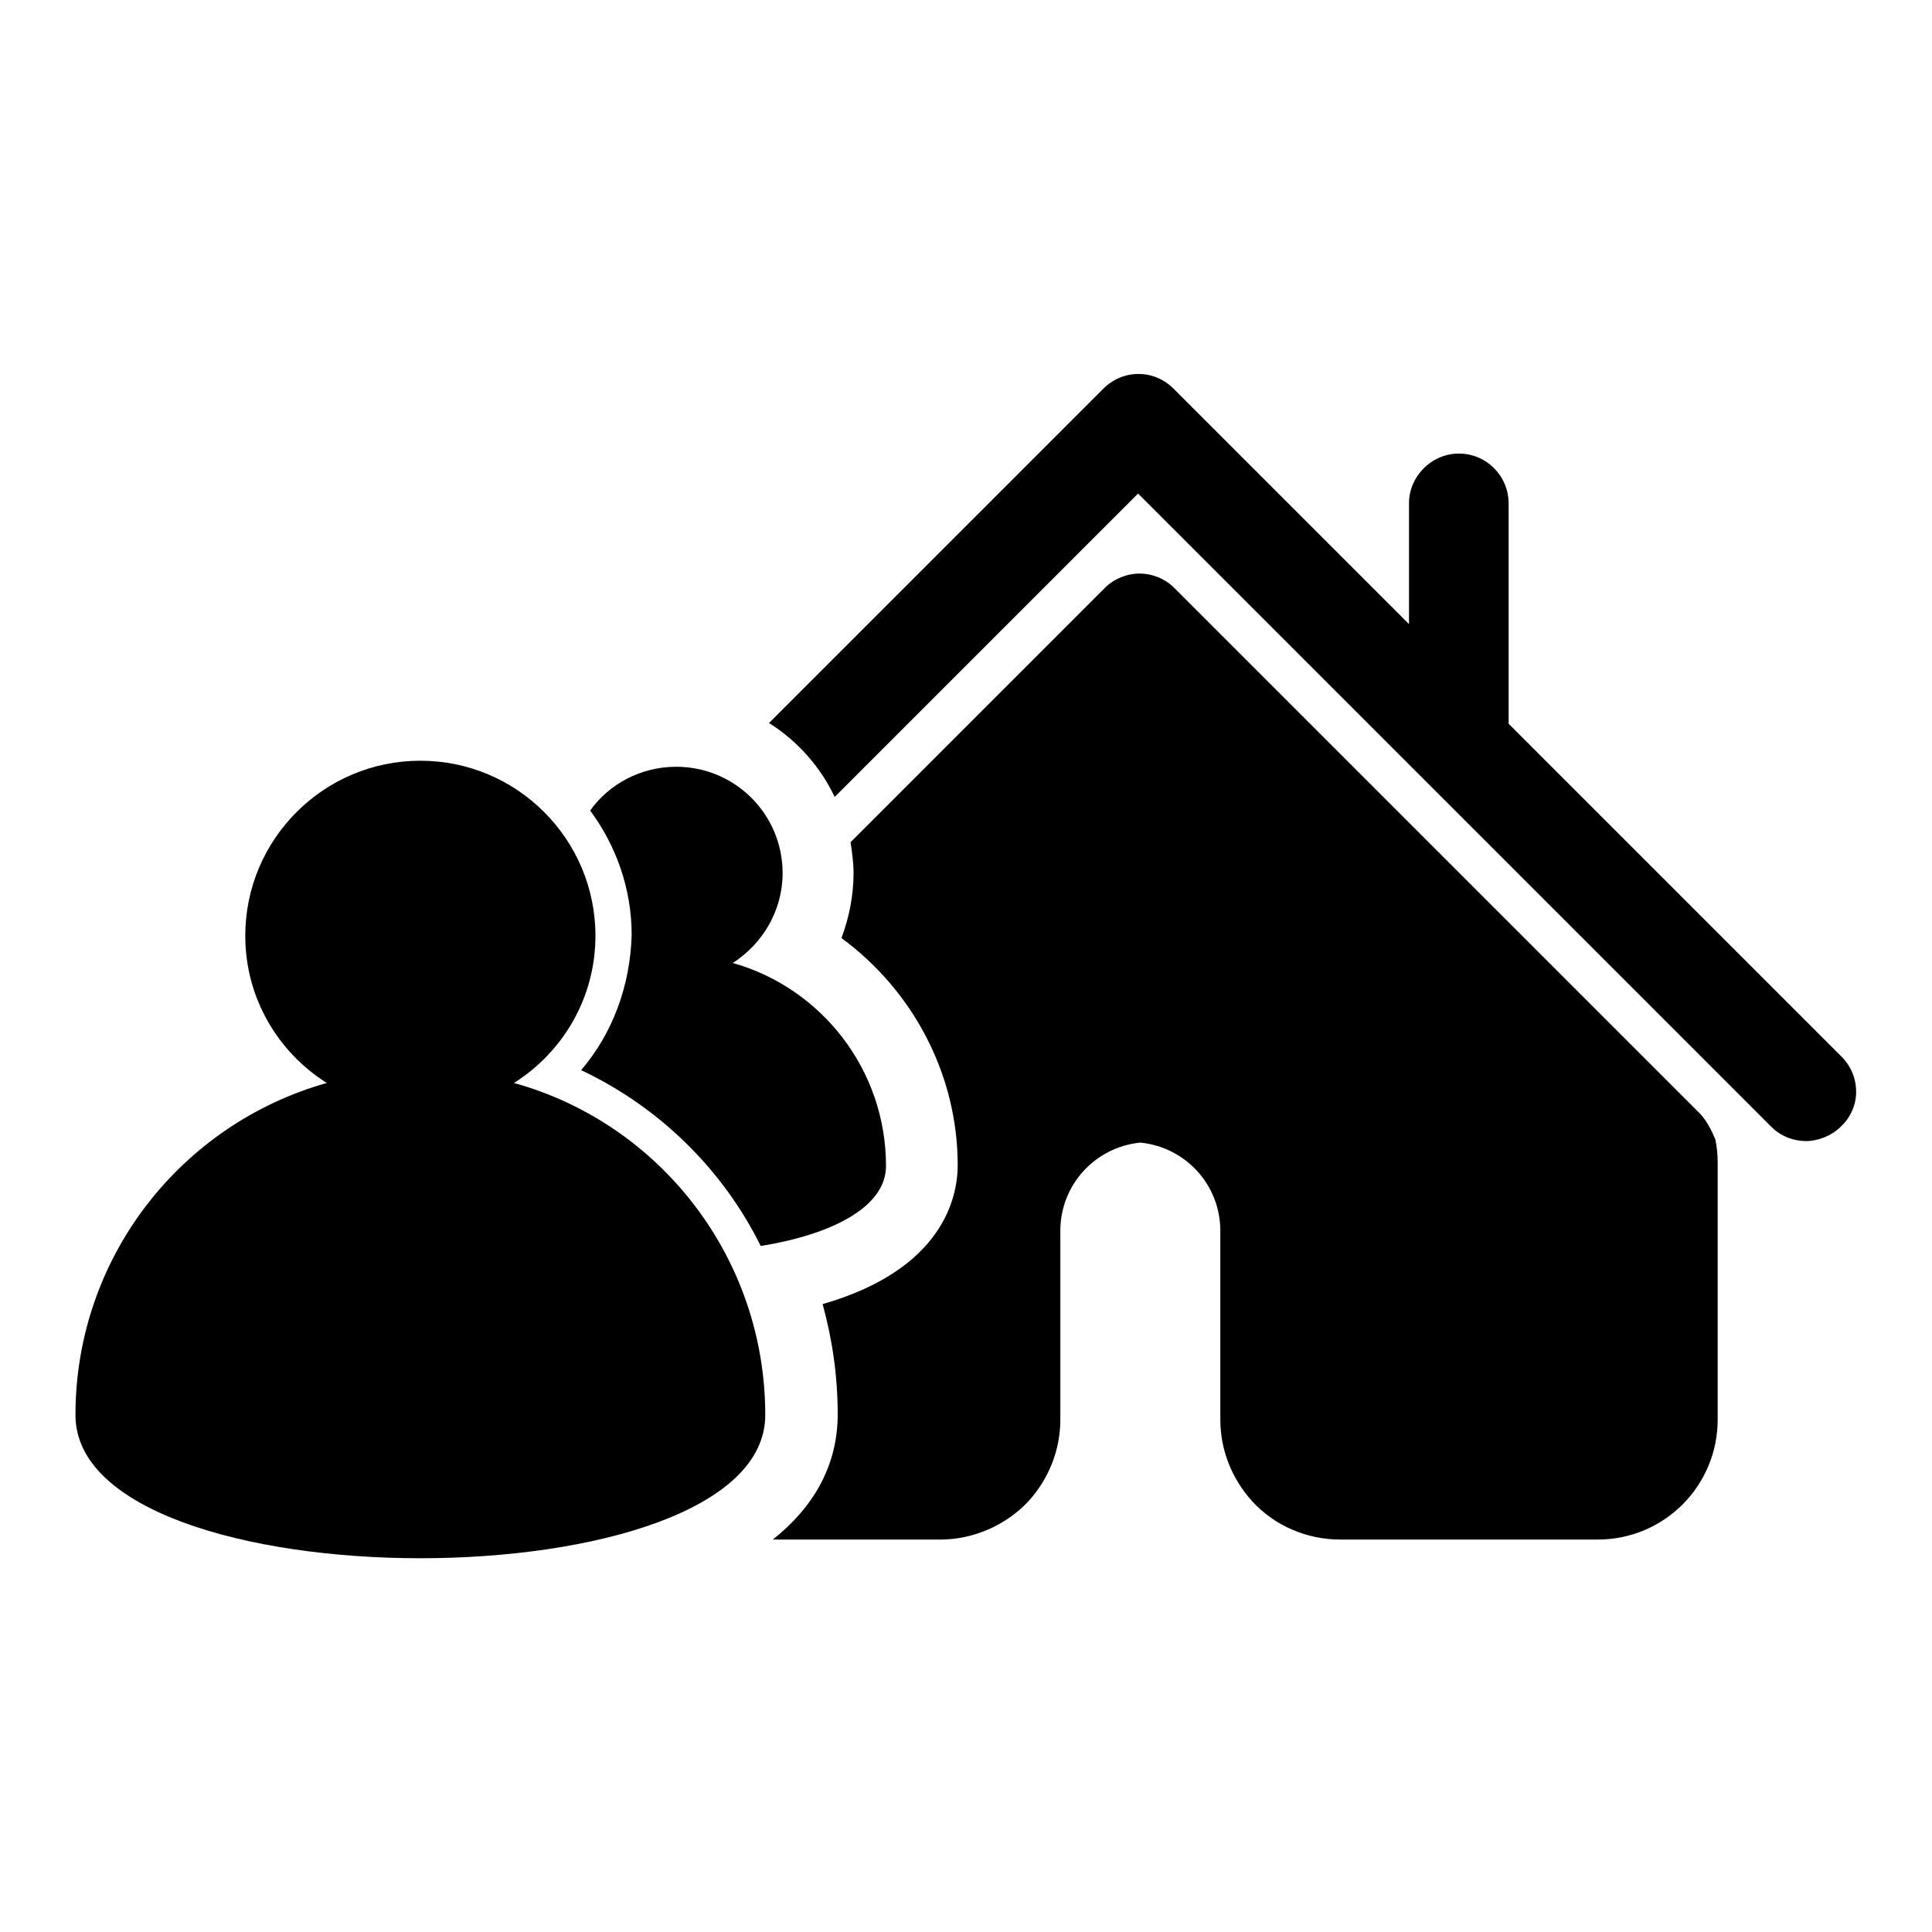
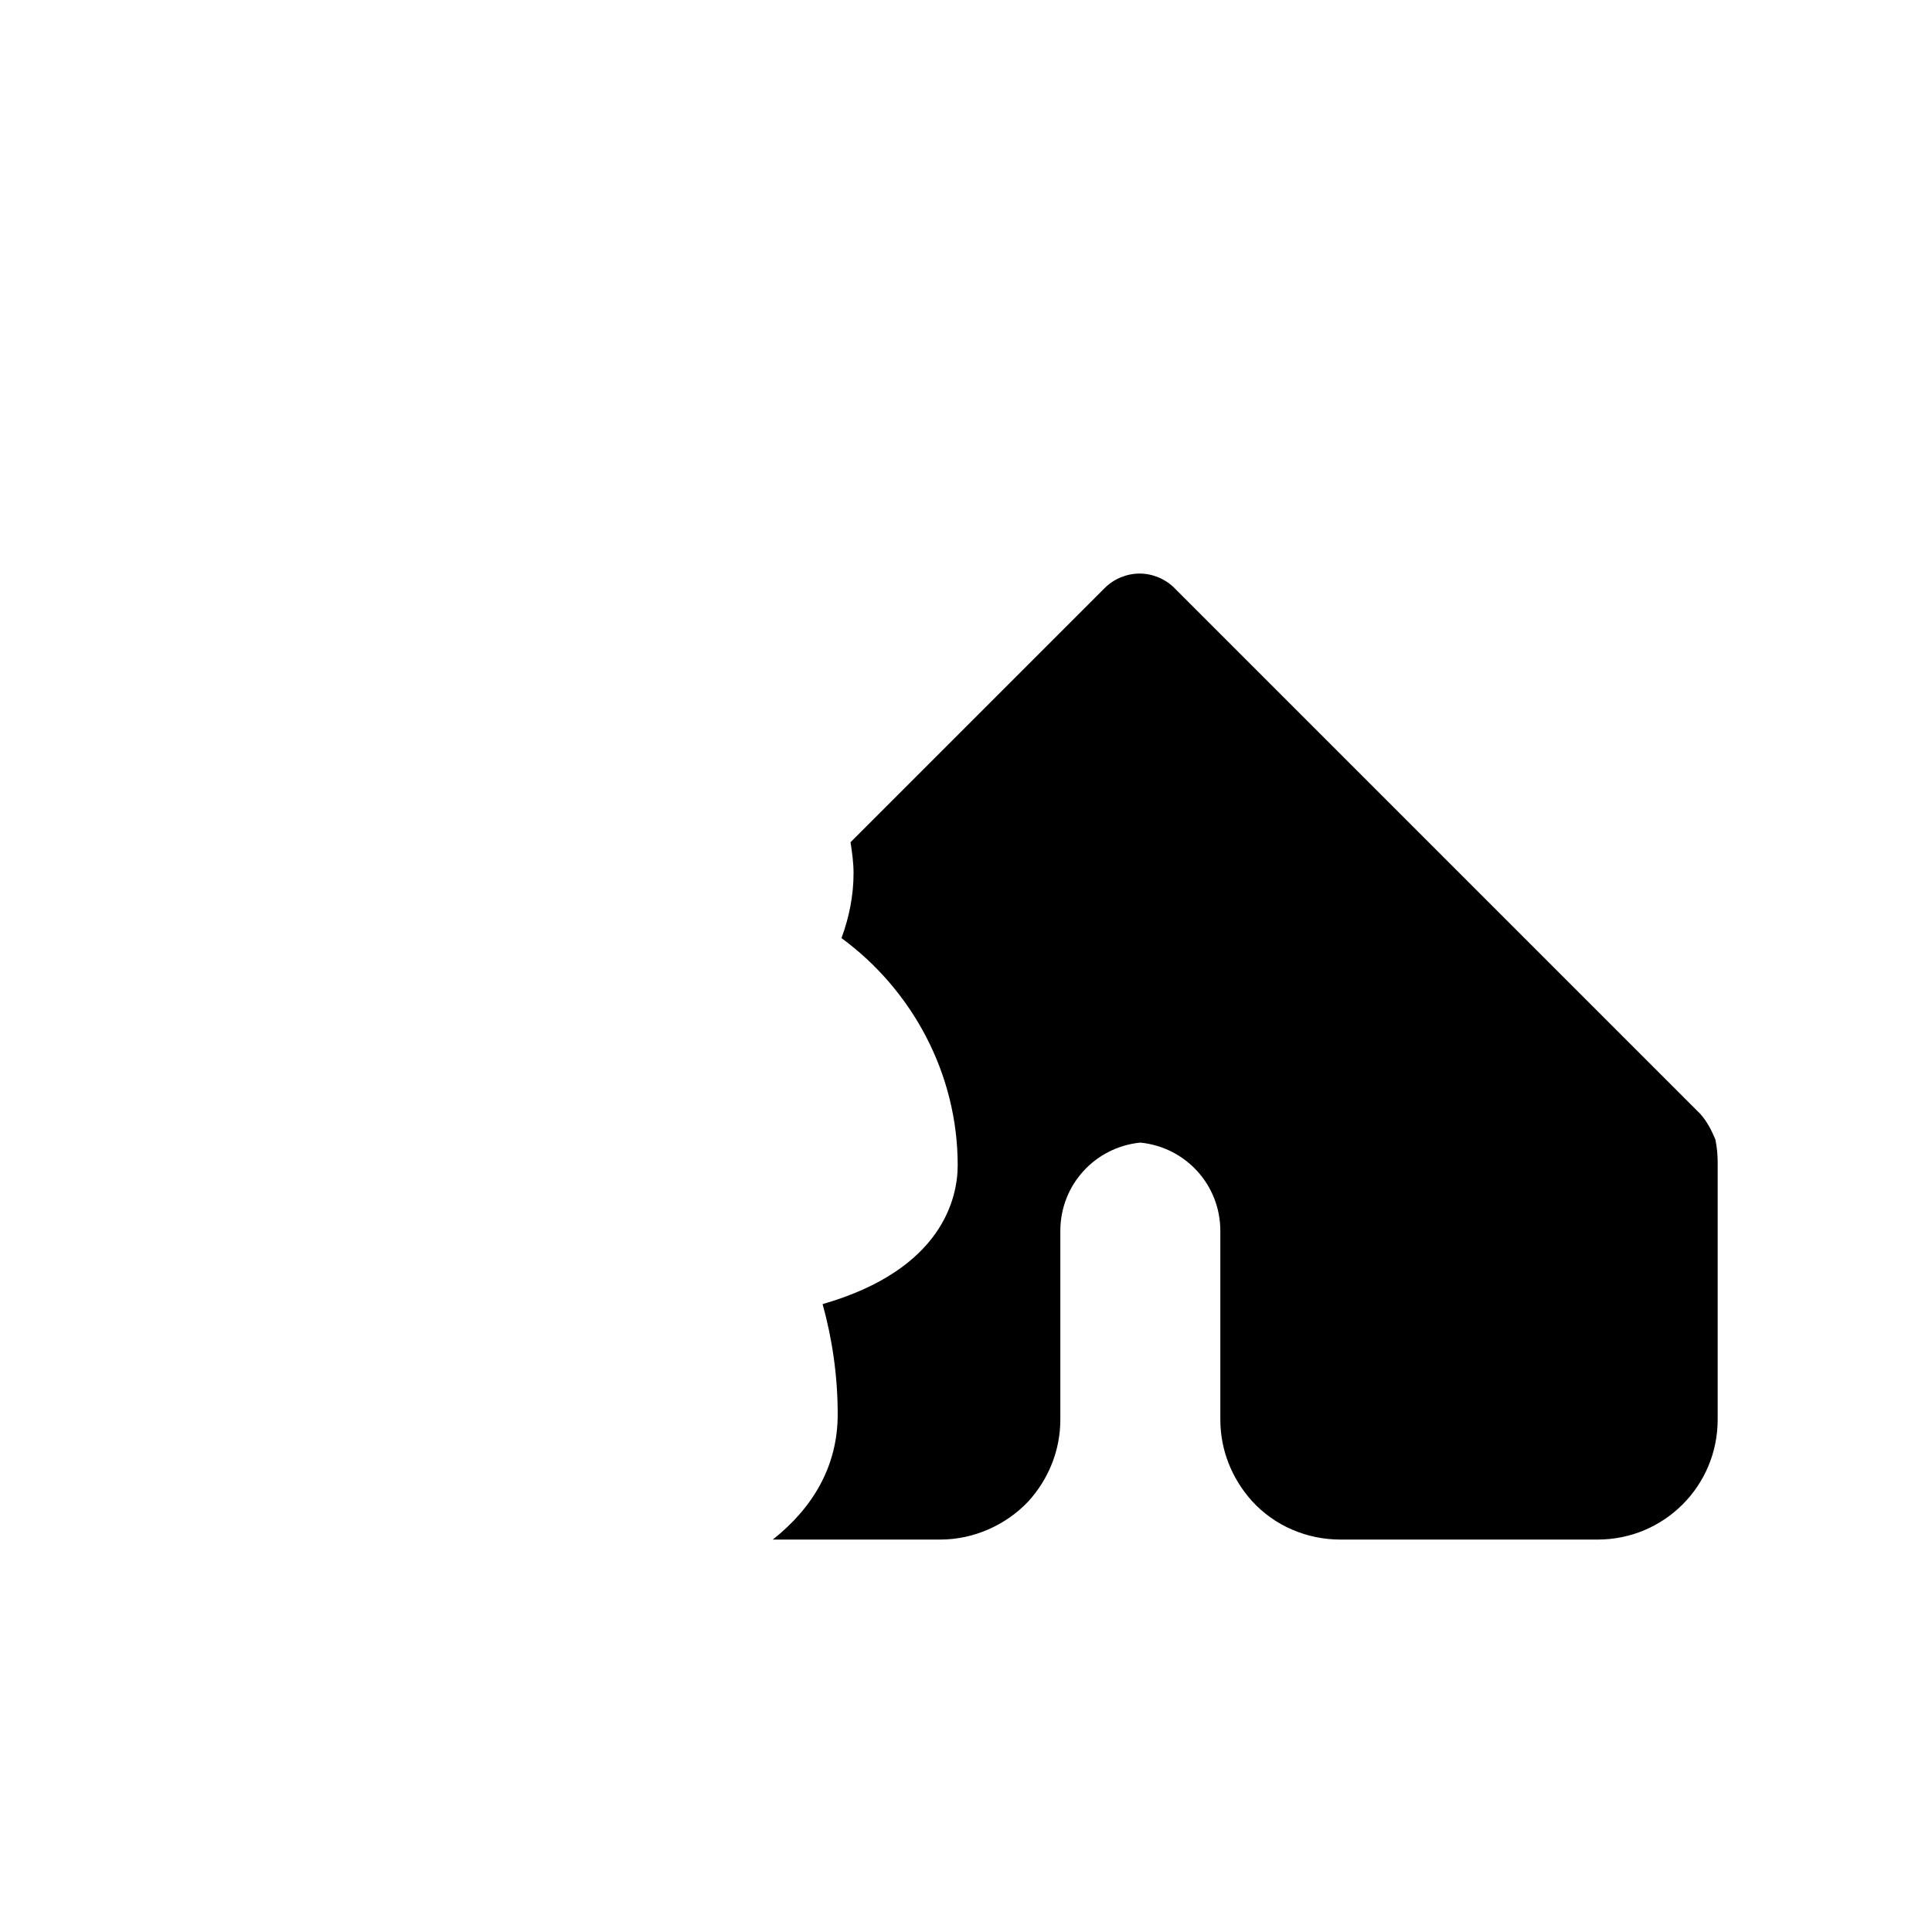
<svg xmlns="http://www.w3.org/2000/svg" version="1.1" x="0px" y="0px" viewBox="0 0 256 256" enable-background="new 0 0 256 256" xml:space="preserve">
  <g>
    <g>
      <g>
        <g>
-           <path fill="#000000" d="M68.1,143.5c6.5-4.1,10.8-11.3,10.8-19.5c0-12.8-10.4-23.2-23.2-23.2c-12.8,0-23.2,10.4-23.2,23.2c0,8.2,4.3,15.4,10.8,19.5c-19.2,5.4-33.3,23-33.3,44c0,25.3,91.4,25.3,91.4,0C101.4,166.5,87.3,148.8,68.1,143.5z" />
-           <path fill="#000000" d="M244.1,140.1l-44.2-44.2V66.7c0-3.6-2.9-6.6-6.6-6.6c-3.6,0-6.6,3-6.6,6.6v16l-31.2-31.2c-2.6-2.6-6.7-2.6-9.3,0l-44.3,44.3c3.8,2.4,6.8,5.8,8.7,9.8l40.2-40.2l83.9,83.9c1.3,1.3,3,1.9,4.6,1.9s3.4-0.7,4.6-1.9C246.6,146.8,246.6,142.7,244.1,140.1z" />
          <path fill="#000000" d="M225.3,147.6l-69.7-69.7c-1.2-1.2-2.9-1.9-4.6-1.9s-3.4,0.7-4.6,1.9l-33.7,33.7c0.2,1.3,0.4,2.7,0.4,4.1c0,3-0.6,5.9-1.6,8.6c9.4,6.9,15.4,18,15.4,30.1c0,4.2-1.9,13.8-17.9,18.4c1.3,4.7,2,9.6,2,14.6c0,6.9-3.3,12.4-8.6,16.6h22.2c4.4,0,8.7-1.9,11.7-5.1c2.7-3,4.2-6.8,4.2-10.8v-25c0-6.1,4.6-11.1,10.6-11.7c6,0.6,10.6,5.6,10.6,11.7v25c0,4,1.5,7.8,4.2,10.8c3,3.3,7.3,5.1,11.7,5.1h34.1c8.8,0,15.9-7.1,15.9-15.9V154c0-1-0.1-2-0.3-3C226.8,149.8,226.2,148.6,225.3,147.6z" />
-           <path fill="#000000" d="M77,141.8c10.4,4.9,18.8,13.2,23.8,23.3c9.3-1.5,16.6-5.1,16.6-10.6c0-12.8-8.6-23.6-20.3-26.9c3.9-2.5,6.6-6.9,6.6-11.9c0-7.8-6.3-14.1-14.1-14.1c-4.7,0-8.9,2.3-11.4,5.8c3.4,4.6,5.5,10.3,5.5,16.5C83.5,130.6,81.2,136.9,77,141.8z" />
        </g>
      </g>
      <g />
      <g />
      <g />
      <g />
      <g />
      <g />
      <g />
      <g />
      <g />
      <g />
      <g />
      <g />
      <g />
      <g />
      <g />
    </g>
  </g>
</svg>